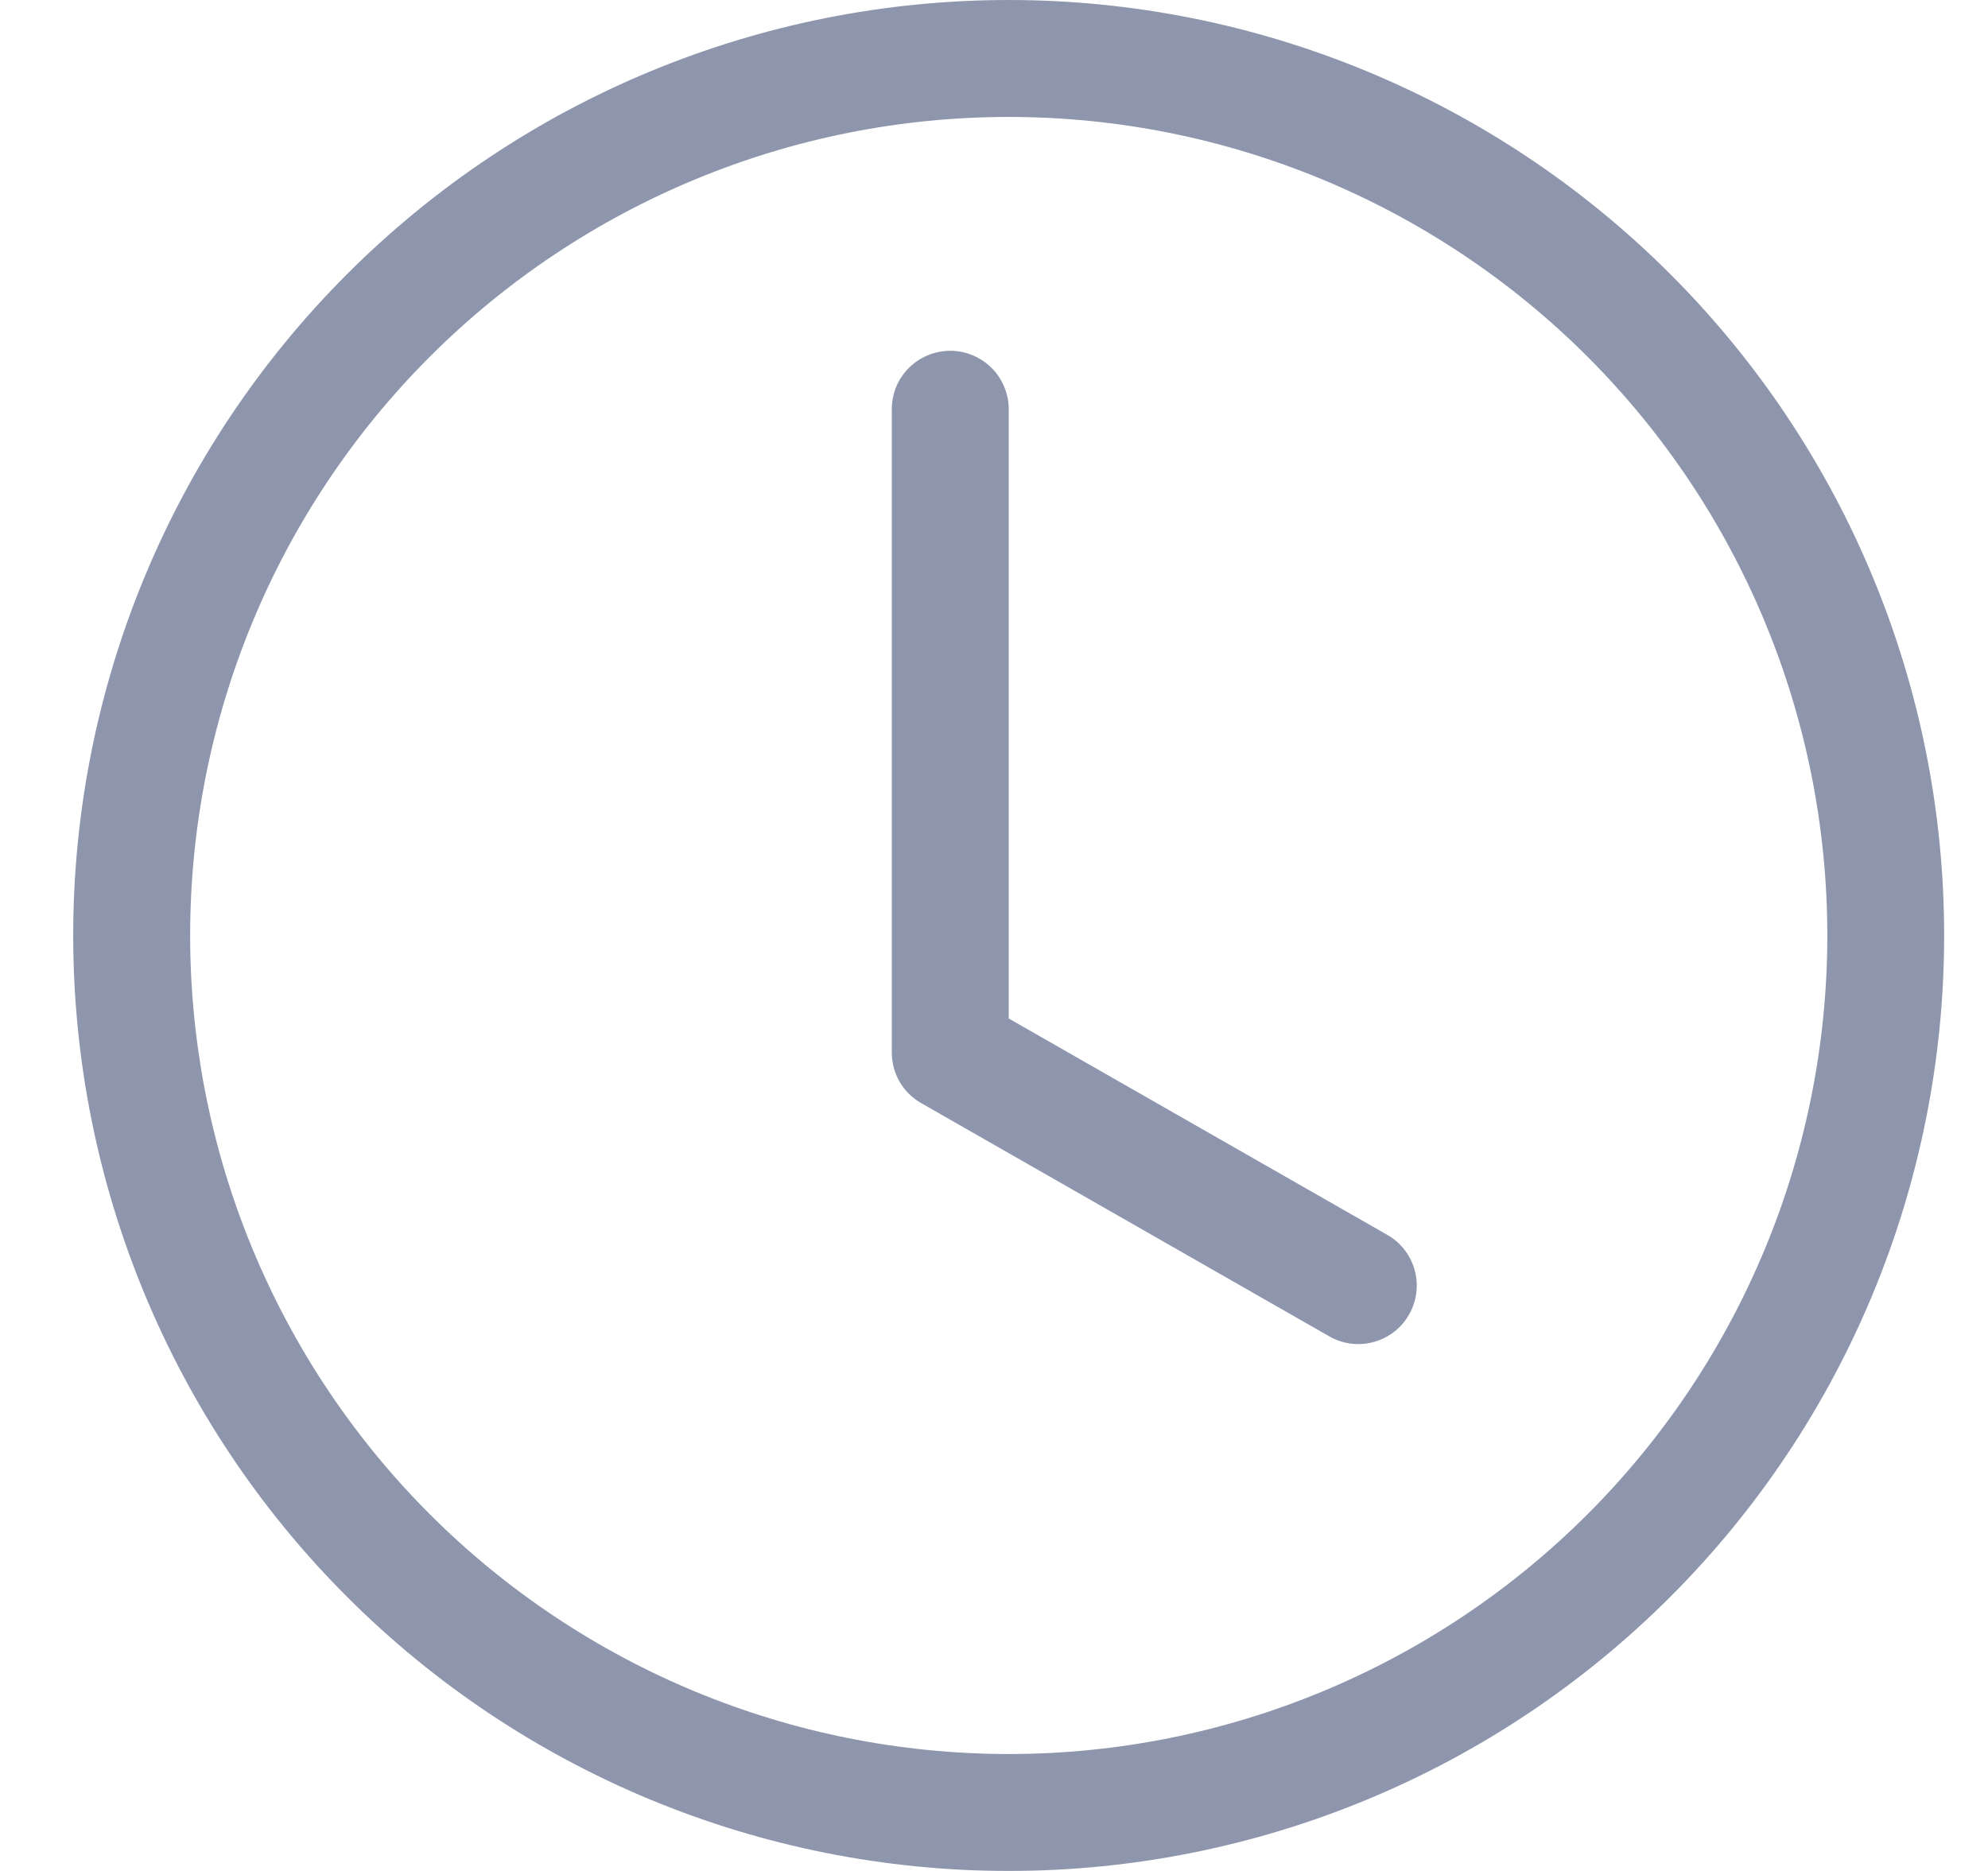
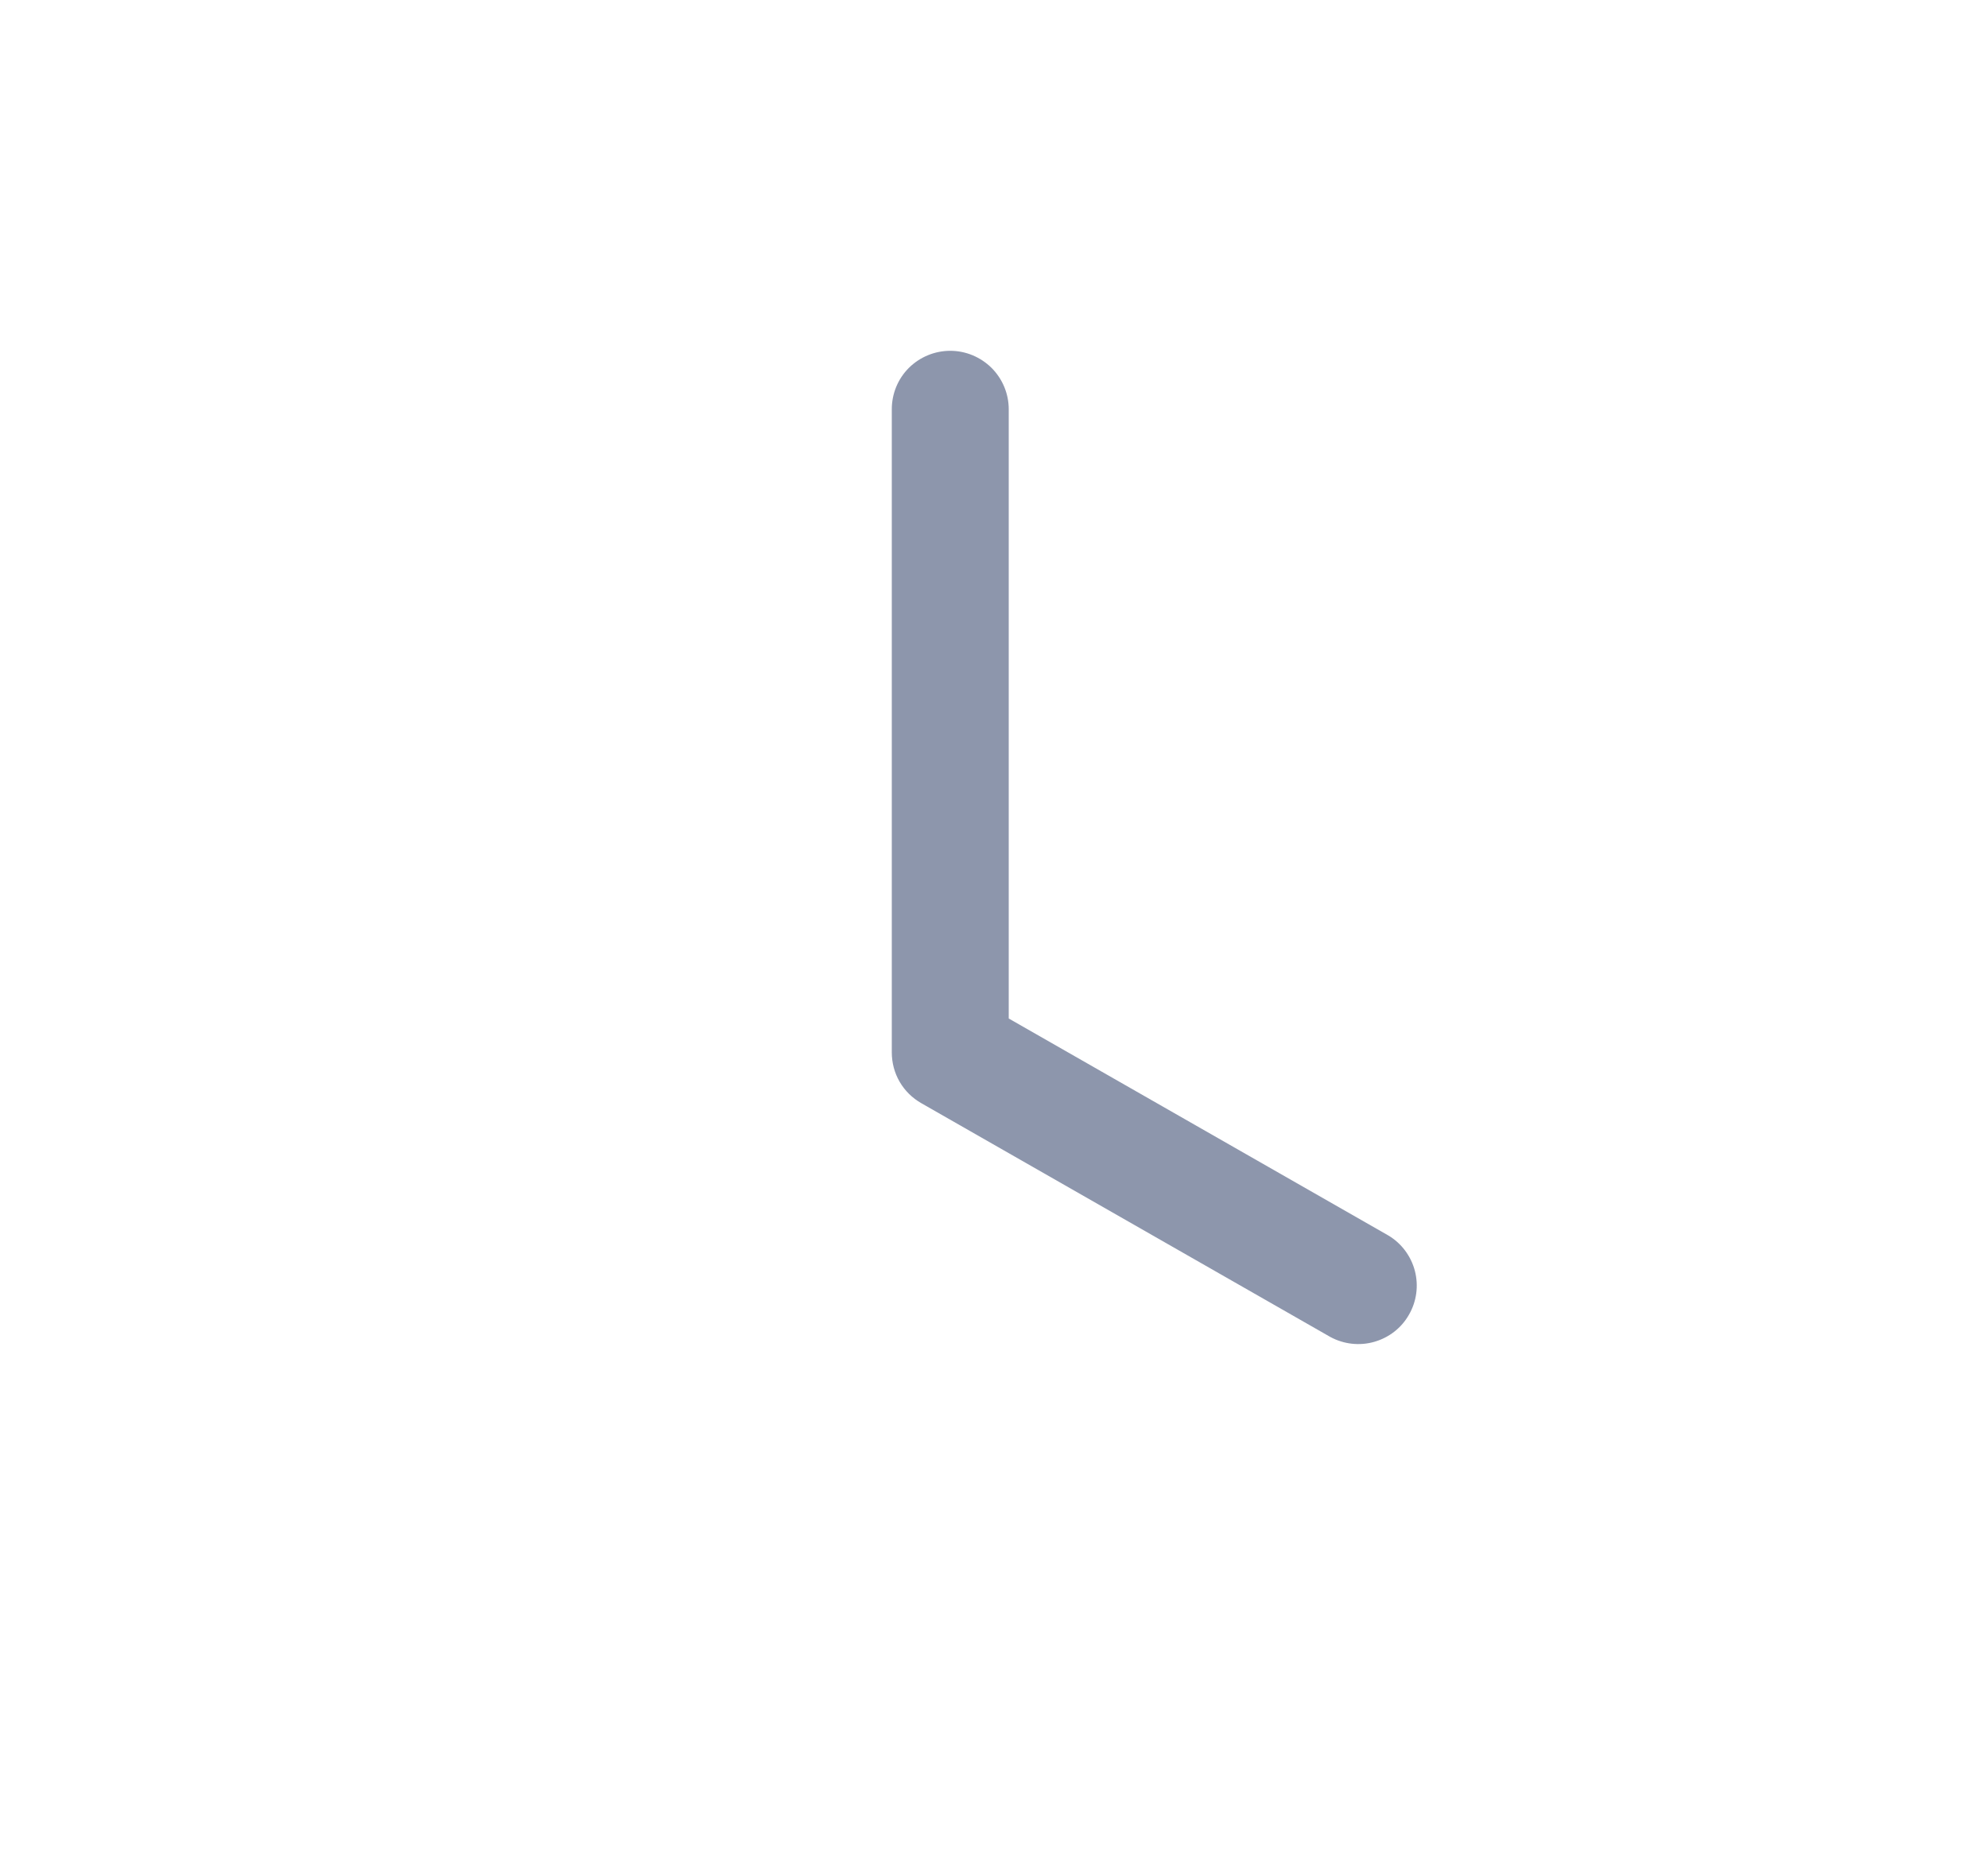
<svg xmlns="http://www.w3.org/2000/svg" width="17" height="16" viewBox="0 0 17 16" fill="none">
  <g opacity="0.5">
    <path d="M8.626 3.5C8.626 3.367 8.573 3.24 8.479 3.146C8.385 3.053 8.258 3 8.126 3C7.993 3 7.866 3.053 7.772 3.146C7.678 3.24 7.626 3.367 7.626 3.5V9C7.626 9.088 7.649 9.175 7.693 9.251C7.737 9.327 7.801 9.39 7.878 9.434L11.377 11.434C11.492 11.496 11.627 11.511 11.752 11.475C11.878 11.439 11.985 11.356 12.049 11.242C12.114 11.129 12.132 10.995 12.099 10.868C12.066 10.742 11.985 10.633 11.873 10.566L8.626 8.71V3.5Z" fill="#1C2D5A" />
-     <path d="M8.626 16C10.747 16 12.782 15.157 14.282 13.657C15.783 12.157 16.625 10.122 16.625 8C16.625 5.878 15.783 3.843 14.282 2.343C12.782 0.843 10.747 0 8.626 0C6.504 0 4.469 0.843 2.969 2.343C1.468 3.843 0.626 5.878 0.626 8C0.626 10.122 1.468 12.157 2.969 13.657C4.469 15.157 6.504 16 8.626 16ZM15.626 8C15.626 9.857 14.888 11.637 13.575 12.95C12.262 14.262 10.482 15 8.626 15C6.769 15 4.989 14.262 3.676 12.95C2.363 11.637 1.626 9.857 1.626 8C1.626 6.143 2.363 4.363 3.676 3.05C4.989 1.738 6.769 1 8.626 1C10.482 1 12.262 1.738 13.575 3.05C14.888 4.363 15.626 6.143 15.626 8Z" fill="#1C2D5A" />
  </g>
</svg>